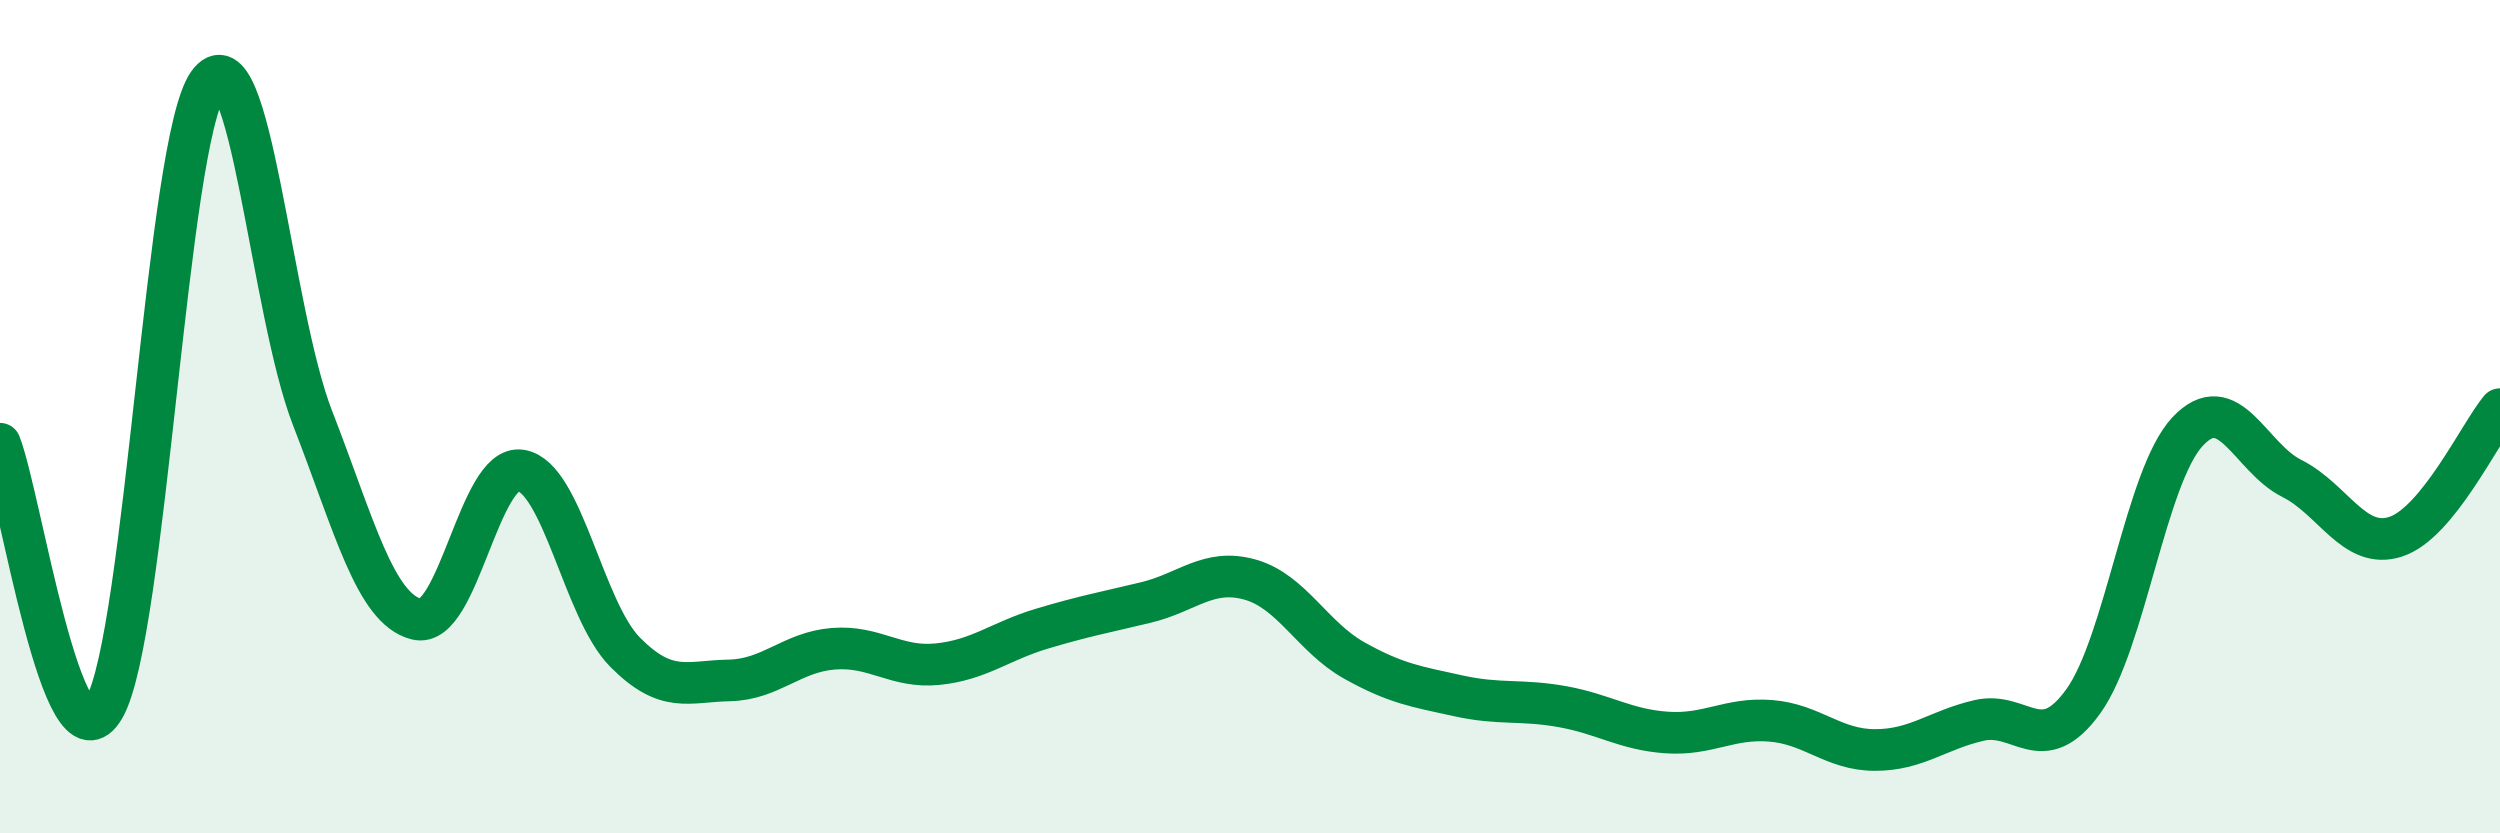
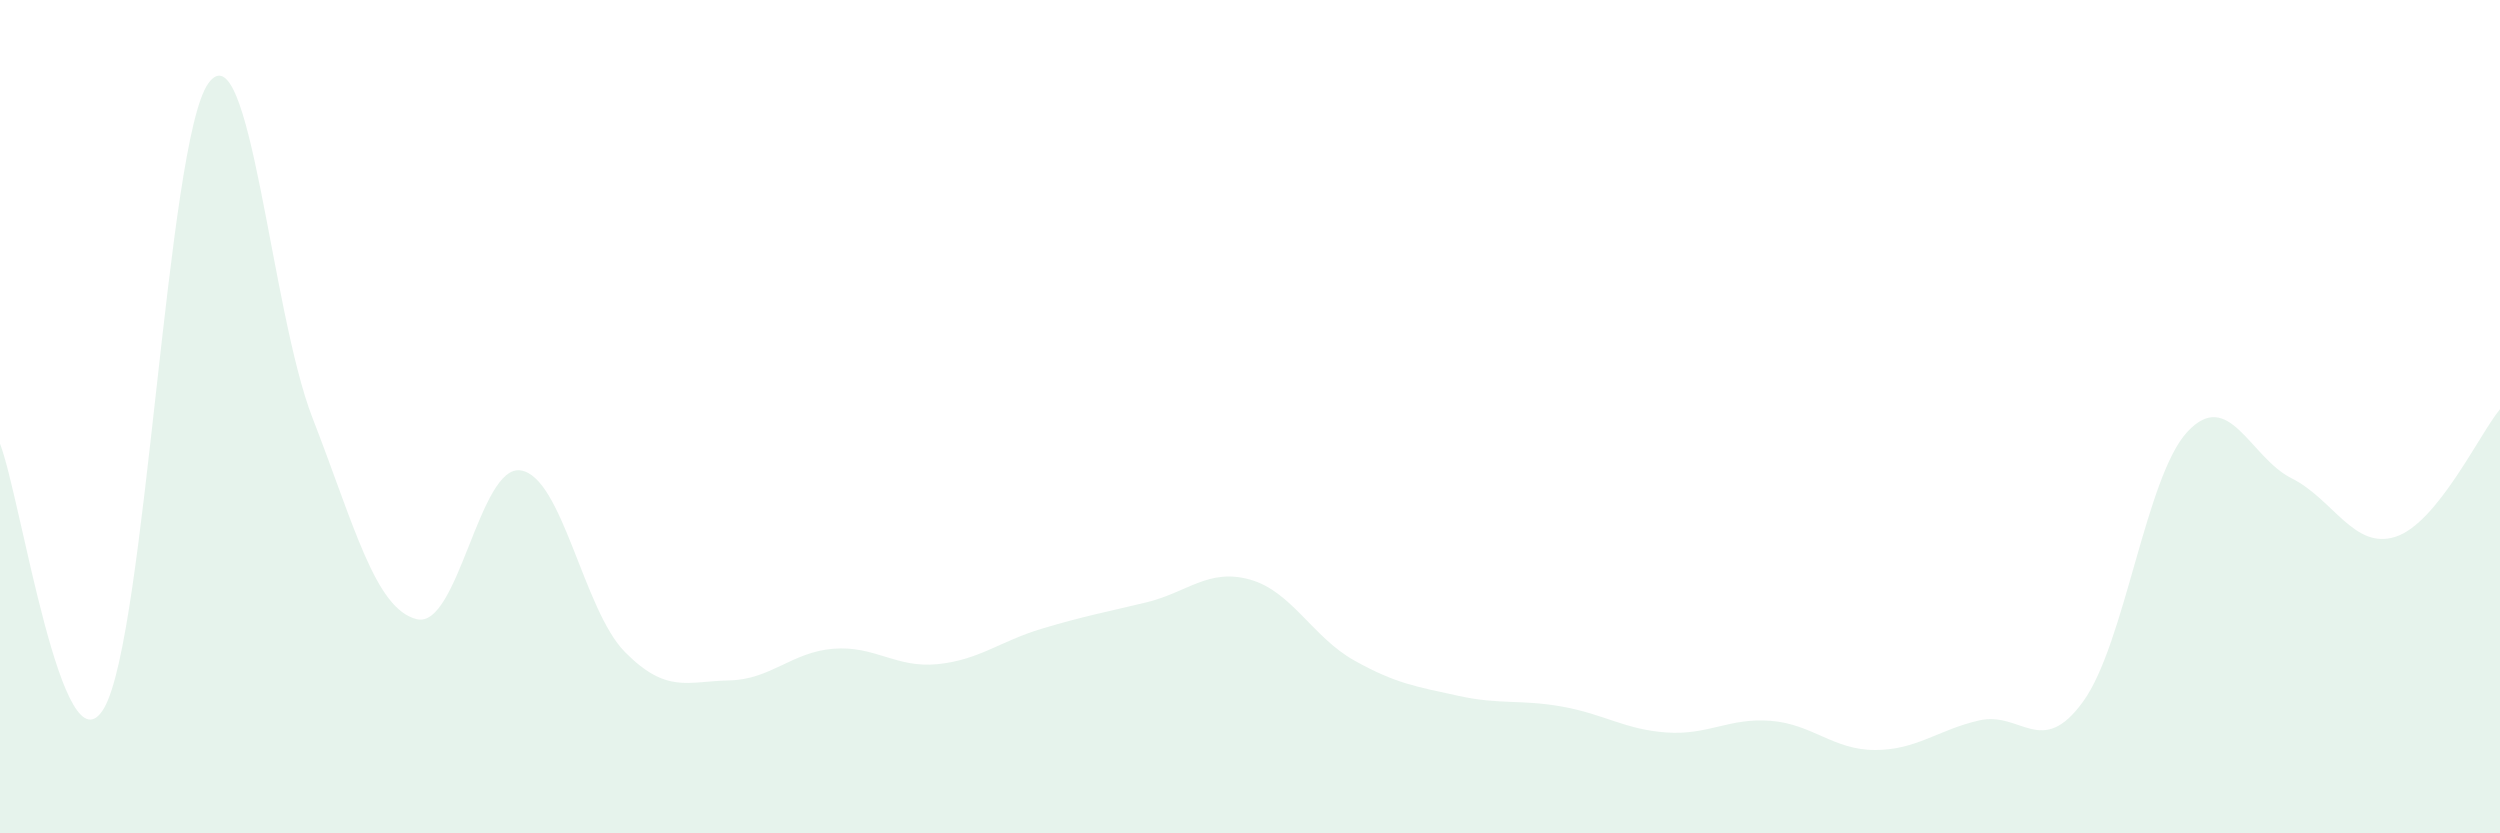
<svg xmlns="http://www.w3.org/2000/svg" width="60" height="20" viewBox="0 0 60 20">
  <path d="M 0,10.65 C 0.5,11.92 1.5,18.72 2.5,16.99 C 3.5,15.26 4,3.39 5,2 C 6,0.61 6.5,7.46 7.5,10.03 C 8.5,12.6 9,14.61 10,14.86 C 11,15.11 11.5,11.13 12.5,11.29 C 13.5,11.45 14,14.64 15,15.65 C 16,16.66 16.5,16.35 17.5,16.33 C 18.5,16.31 19,15.65 20,15.57 C 21,15.49 21.5,16.04 22.5,15.94 C 23.5,15.84 24,15.39 25,15.09 C 26,14.79 26.5,14.7 27.5,14.46 C 28.5,14.22 29,13.63 30,13.91 C 31,14.19 31.5,15.29 32.5,15.85 C 33.5,16.41 34,16.48 35,16.7 C 36,16.92 36.5,16.78 37.5,16.96 C 38.5,17.14 39,17.51 40,17.58 C 41,17.65 41.5,17.22 42.5,17.3 C 43.5,17.38 44,18 45,18 C 46,18 46.5,17.52 47.5,17.29 C 48.5,17.06 49,18.22 50,16.83 C 51,15.44 51.5,11.43 52.5,10.36 C 53.5,9.29 54,10.98 55,11.48 C 56,11.98 56.5,13.21 57.5,12.88 C 58.5,12.55 59.5,10.43 60,9.82L60 20L0 20Z" fill="#008740" opacity="0.1" stroke-linecap="round" stroke-linejoin="round" />
-   <path d="M 0,10.65 C 0.5,11.92 1.5,18.72 2.5,16.99 C 3.5,15.26 4,3.39 5,2 C 6,0.61 6.5,7.46 7.5,10.03 C 8.5,12.6 9,14.61 10,14.86 C 11,15.11 11.5,11.13 12.5,11.29 C 13.5,11.45 14,14.64 15,15.65 C 16,16.66 16.5,16.35 17.5,16.33 C 18.5,16.31 19,15.65 20,15.57 C 21,15.49 21.5,16.04 22.5,15.94 C 23.5,15.84 24,15.39 25,15.09 C 26,14.79 26.5,14.7 27.5,14.46 C 28.5,14.22 29,13.63 30,13.91 C 31,14.19 31.5,15.29 32.5,15.85 C 33.5,16.41 34,16.48 35,16.7 C 36,16.92 36.5,16.78 37.5,16.96 C 38.5,17.14 39,17.51 40,17.58 C 41,17.65 41.5,17.22 42.5,17.3 C 43.5,17.38 44,18 45,18 C 46,18 46.5,17.52 47.5,17.29 C 48.5,17.06 49,18.22 50,16.83 C 51,15.44 51.5,11.43 52.5,10.36 C 53.5,9.29 54,10.98 55,11.48 C 56,11.98 56.5,13.21 57.5,12.88 C 58.5,12.55 59.5,10.43 60,9.82" stroke="#008740" stroke-width="1" fill="none" stroke-linecap="round" stroke-linejoin="round" />
</svg>